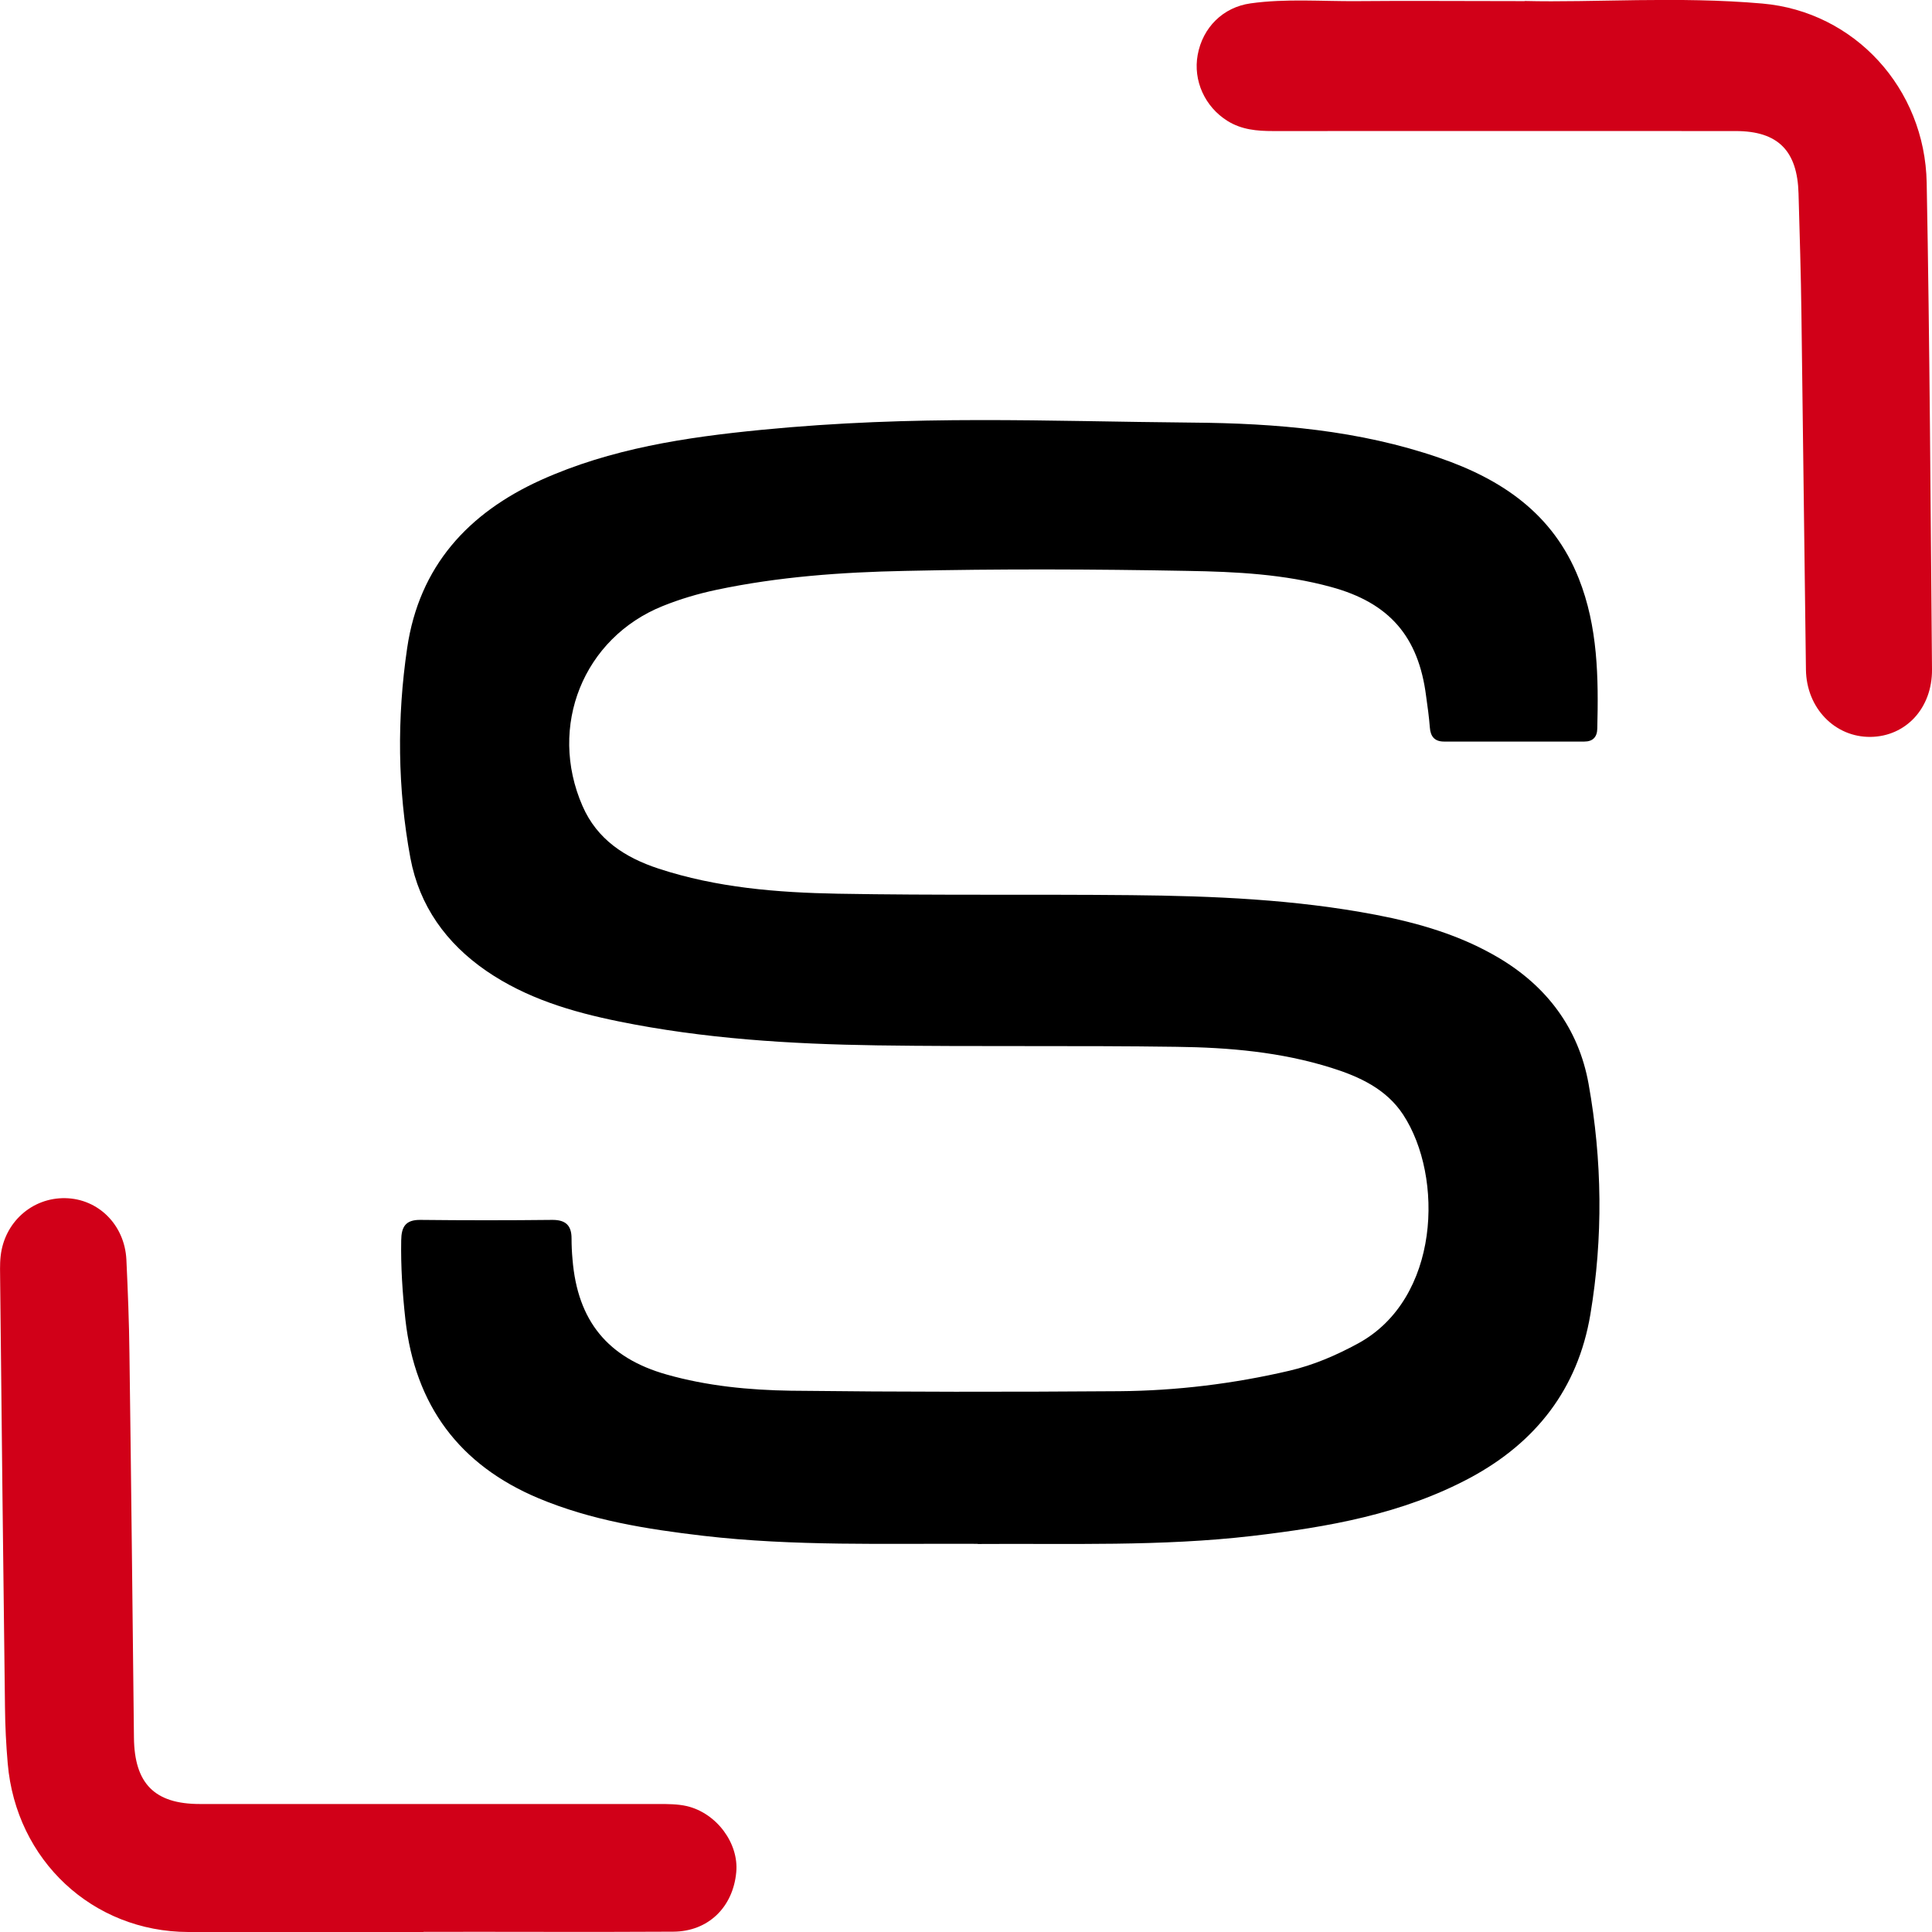
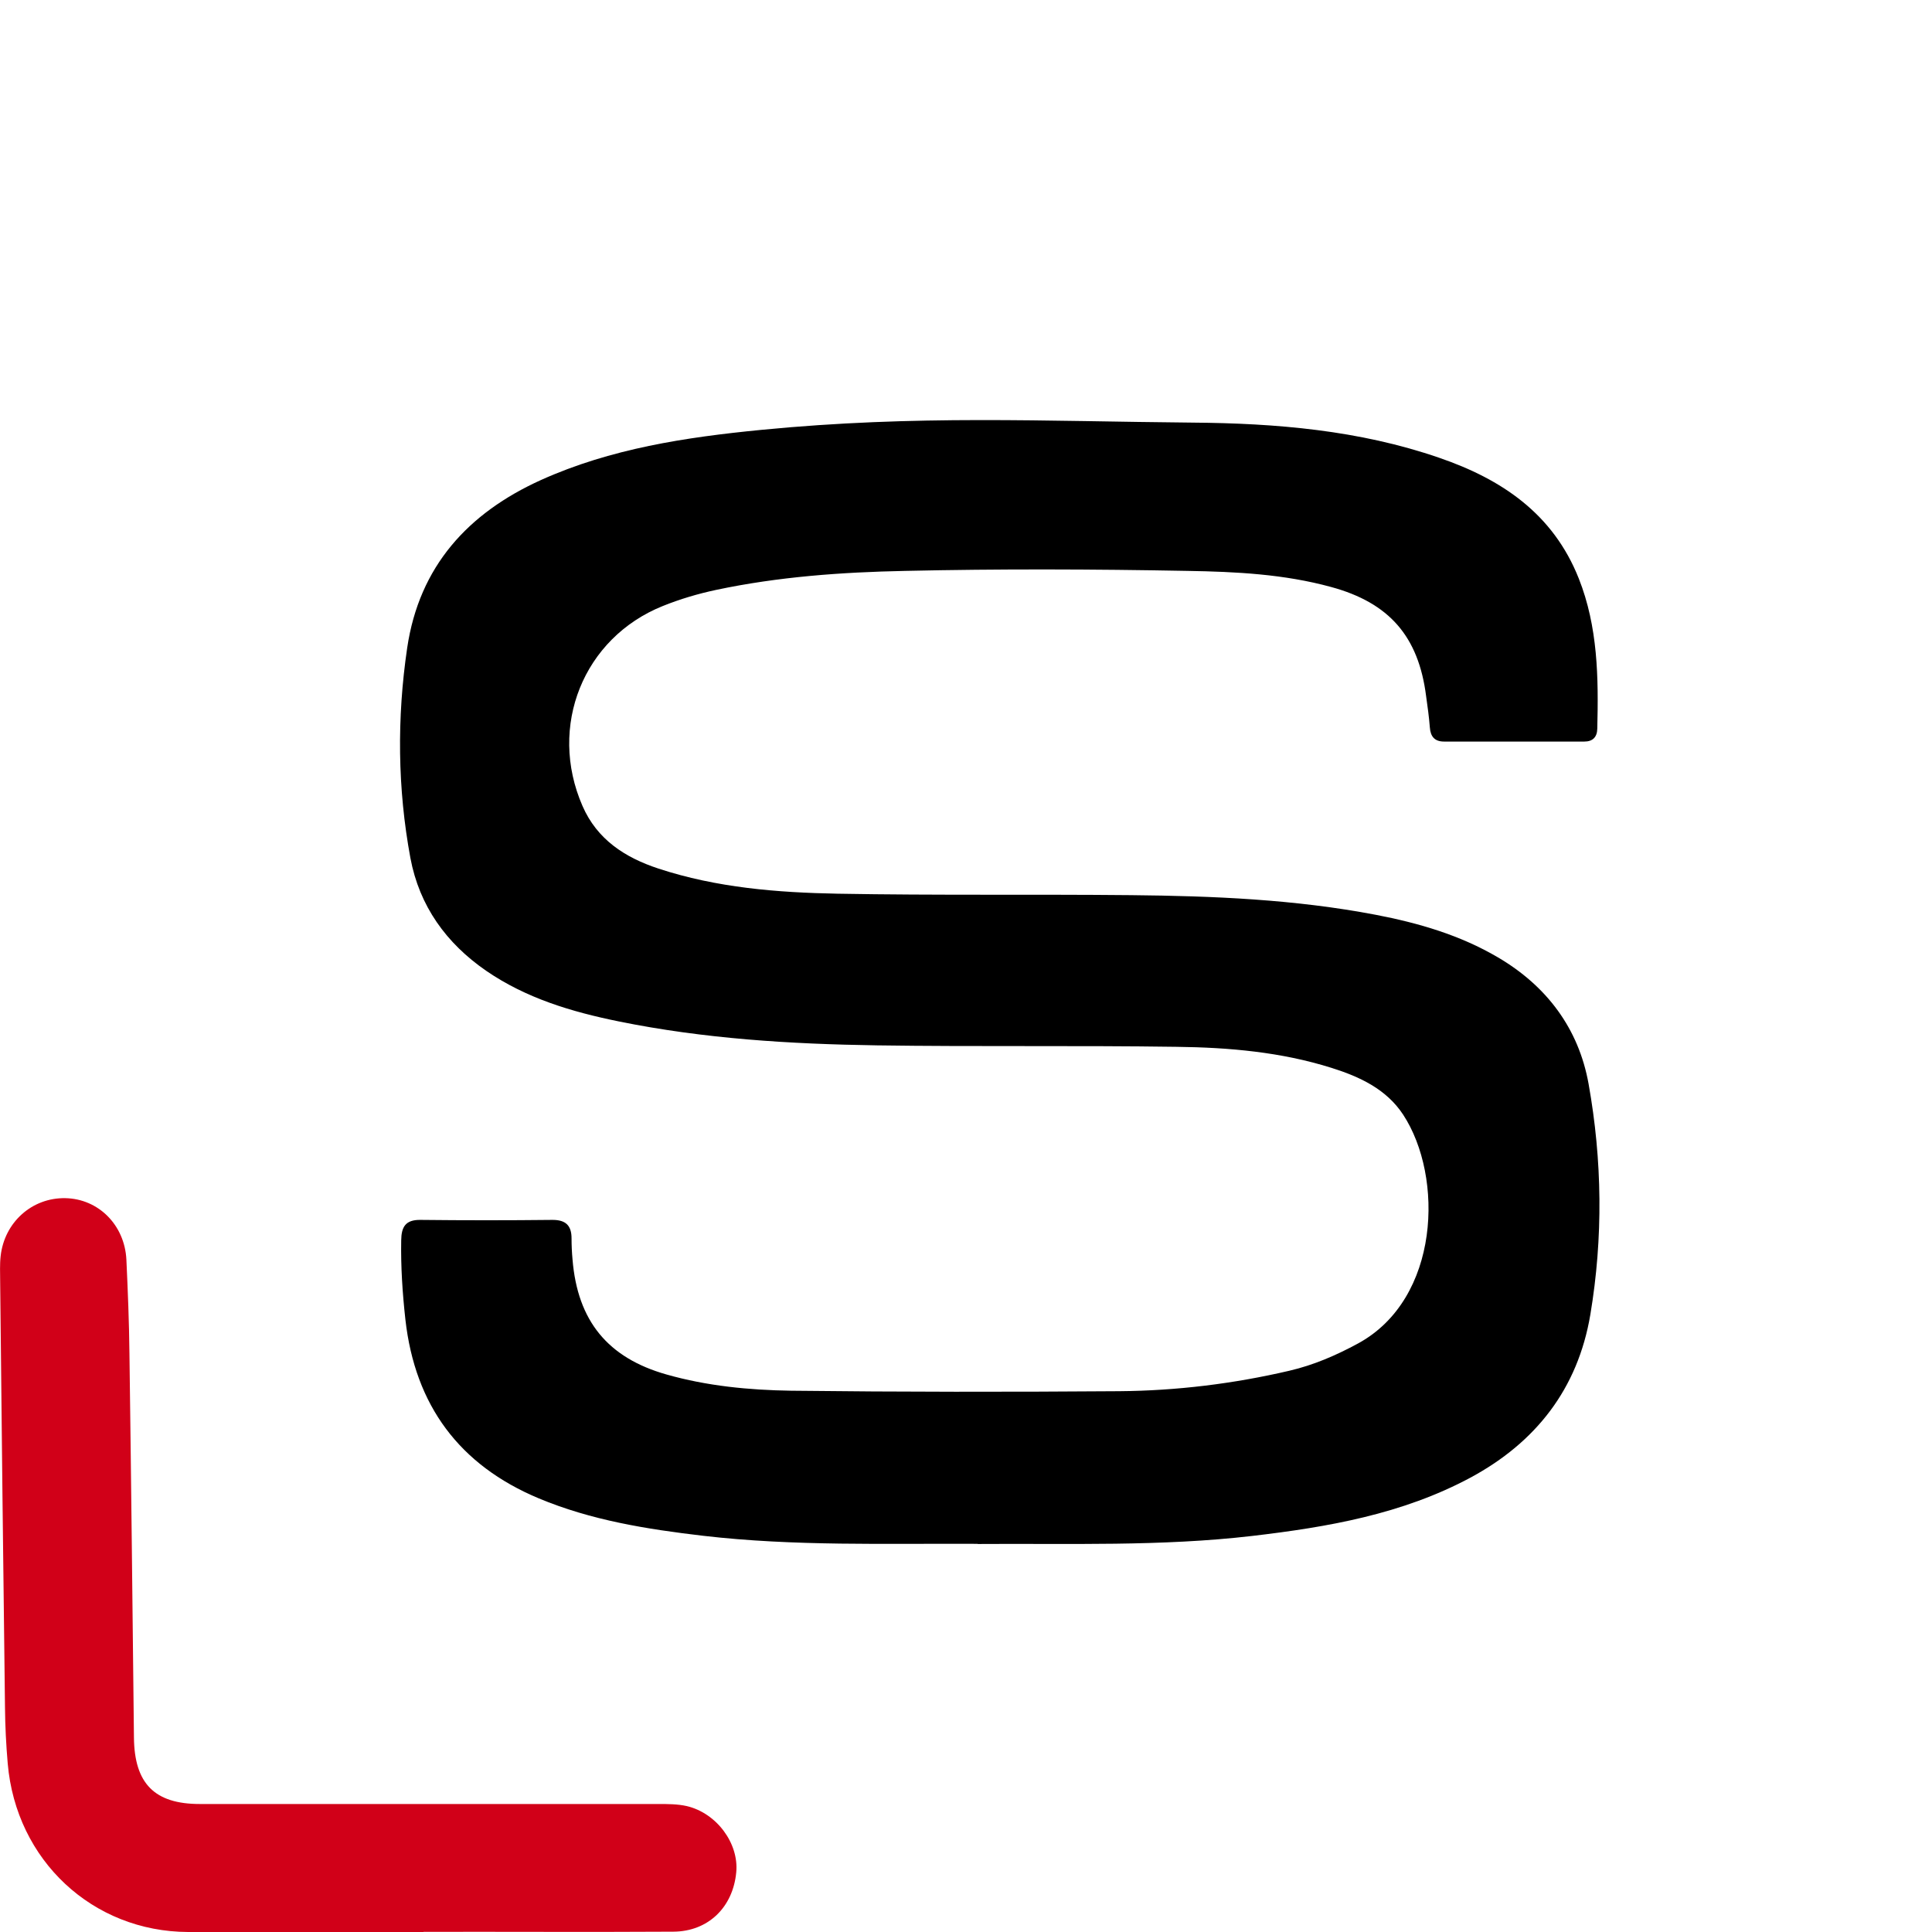
<svg xmlns="http://www.w3.org/2000/svg" id="b" width="120" height="120" viewBox="0 0 120 120">
  <g id="c">
    <path d="m60.71,95.89c-5.68-.03-11.37.16-17.04-.5-3.49-.41-6.95-.96-10.22-2.33-4.91-2.06-7.67-5.76-8.27-11.1-.18-1.63-.29-3.27-.26-4.92.01-.84.27-1.28,1.19-1.27,2.74.03,5.47.03,8.21,0,.82,0,1.18.35,1.18,1.15,0,.43.02.87.06,1.3.31,3.83,2.2,6.12,5.83,7.15,2.53.72,5.14.97,7.74,1.01,6.8.08,13.6.08,20.4.03,3.55-.03,7.08-.46,10.55-1.27,1.51-.35,2.92-.96,4.28-1.7,5.08-2.77,5.33-10.34,2.79-14.21-1.04-1.58-2.69-2.35-4.44-2.9-3.14-.99-6.38-1.27-9.63-1.31-6.2-.09-12.4,0-18.6-.09-5.39-.08-10.76-.41-16.06-1.49-2.9-.59-5.73-1.43-8.22-3.14-2.48-1.71-4.15-4.02-4.71-7.01-.8-4.32-.84-8.69-.2-13.04.75-5.09,3.8-8.39,8.3-10.43,4.35-1.96,9-2.66,13.7-3.12,9.66-.94,17.54-.53,26.79-.45,5.17.04,10.34.47,15.3,2.18,3.88,1.33,7.08,3.47,8.68,7.5,1.19,3,1.23,6.16,1.15,9.33-.01.53-.29.8-.8.8-2.91,0-5.82,0-8.72,0-.57,0-.84-.3-.88-.88-.05-.65-.14-1.29-.23-1.93-.47-3.73-2.3-5.81-5.9-6.79-2.92-.8-5.92-.95-8.9-1-5.86-.11-11.72-.13-17.58,0-3.92.08-7.85.36-11.72,1.18-1.13.24-2.24.57-3.31,1-4.93,1.98-7.15,7.47-4.99,12.42.91,2.09,2.65,3.21,4.72,3.89,3.62,1.19,7.38,1.49,11.14,1.56,6.07.11,12.15.03,18.22.09,5.09.05,10.17.26,15.19,1.22,2.66.51,5.24,1.26,7.6,2.65,3.01,1.77,5,4.4,5.62,7.85.85,4.75.91,9.55.11,14.33-.78,4.63-3.4,7.95-7.45,10.13-4.23,2.27-8.86,3.07-13.55,3.62-5.67.66-11.36.46-17.04.5Z" />
-     <path d="m94.7.06c4.25.11,9.52-.3,14.76.16,5.73.5,10.1,5.27,10.21,11.13.19,10.07.24,20.15.33,30.23.02,2.41-1.63,4.16-3.81,4.19-2.21.03-3.99-1.78-4.02-4.18-.1-7.35-.18-14.7-.28-22.05-.03-2.51-.11-5.01-.18-7.52-.07-2.65-1.27-3.88-3.9-3.88-9.58-.01-19.15,0-28.73,0-1,0-1.96-.08-2.84-.63-1.41-.88-2.14-2.51-1.85-4.1.31-1.7,1.57-2.96,3.28-3.2,2.21-.31,4.44-.12,6.66-.14,3.12-.03,6.24,0,10.37,0Z" style="fill:#d10018;" />
    <path d="m26.31,120c-4.87,0-9.75.01-14.62,0-5.94-.02-10.69-4.45-11.21-10.46-.1-1.16-.16-2.33-.17-3.49-.11-8.82-.21-17.64-.3-26.47,0-.52-.03-1.04.03-1.56.23-2.1,1.95-3.64,4.02-3.6,2.05.04,3.68,1.66,3.79,3.81.09,1.94.17,3.89.19,5.83.11,7.96.19,15.91.28,23.87.03,2.85,1.28,4.12,4.09,4.12,9.49,0,18.98,0,28.47,0,.6,0,1.21,0,1.78.13,1.86.44,3.24,2.32,3.07,4.11-.2,2.17-1.74,3.68-3.91,3.69-5.17.03-10.35,0-15.52.01Z" style="fill:#d10018;" />
  </g>
</svg>